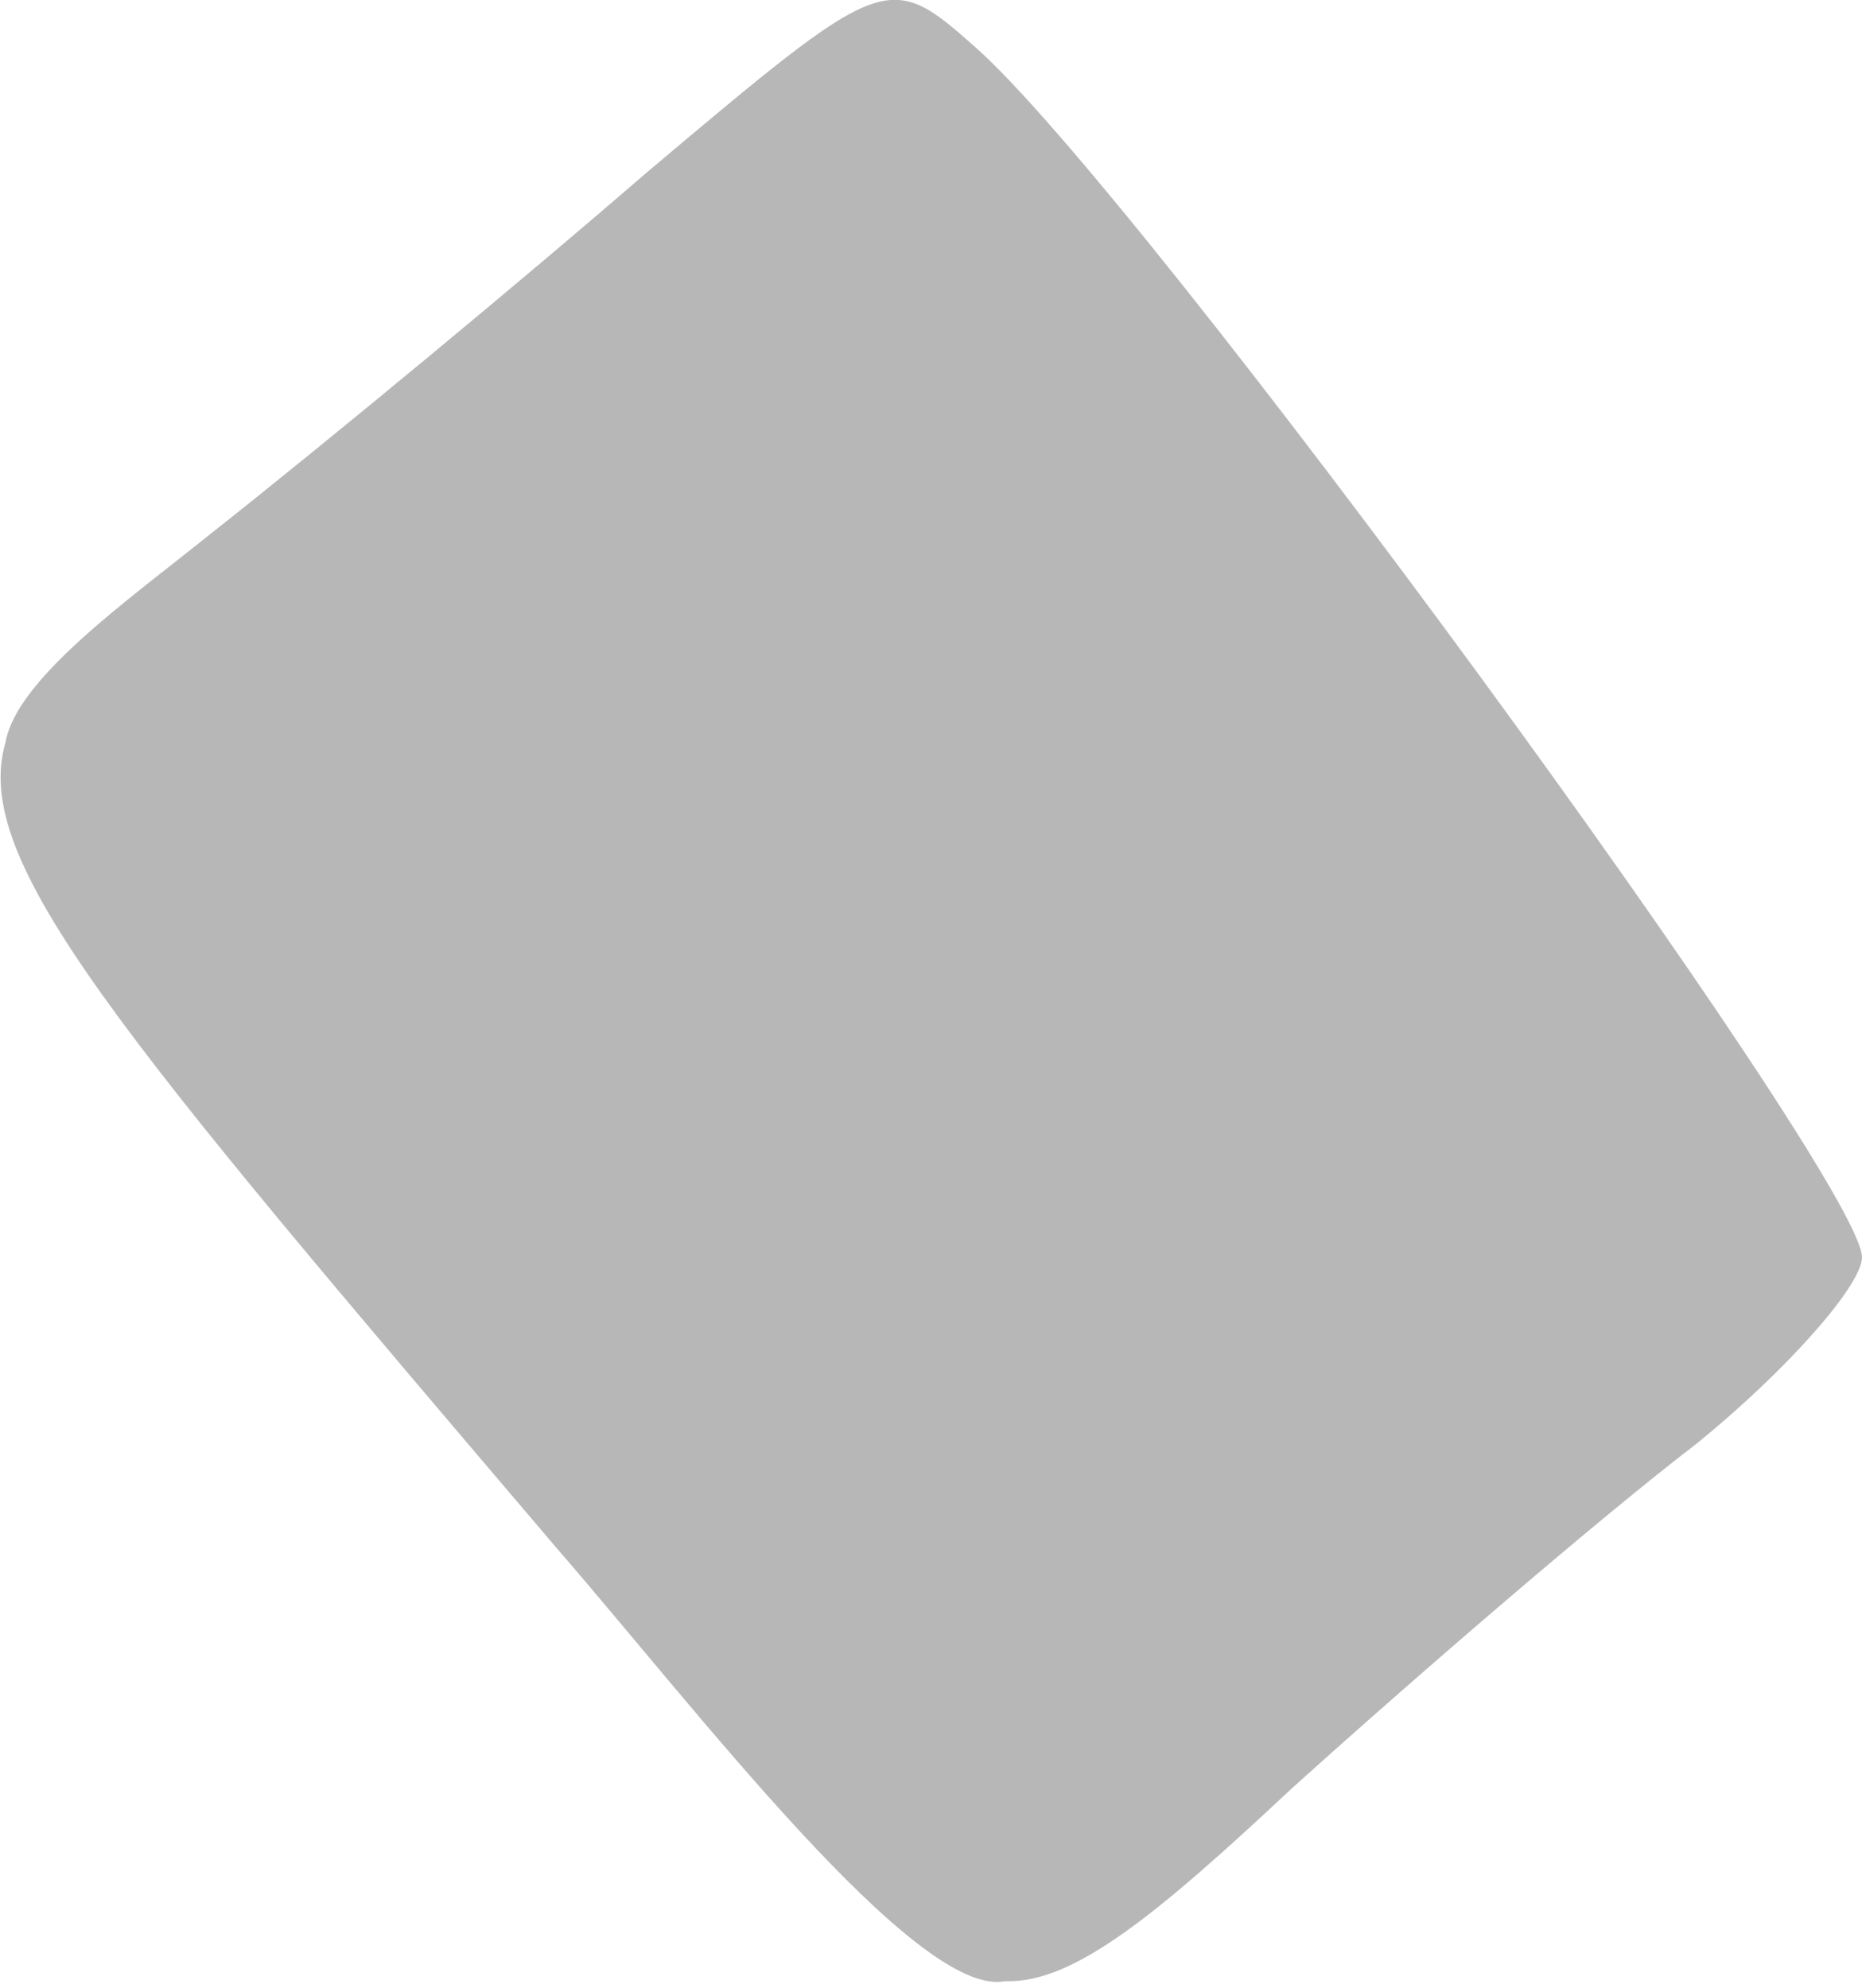
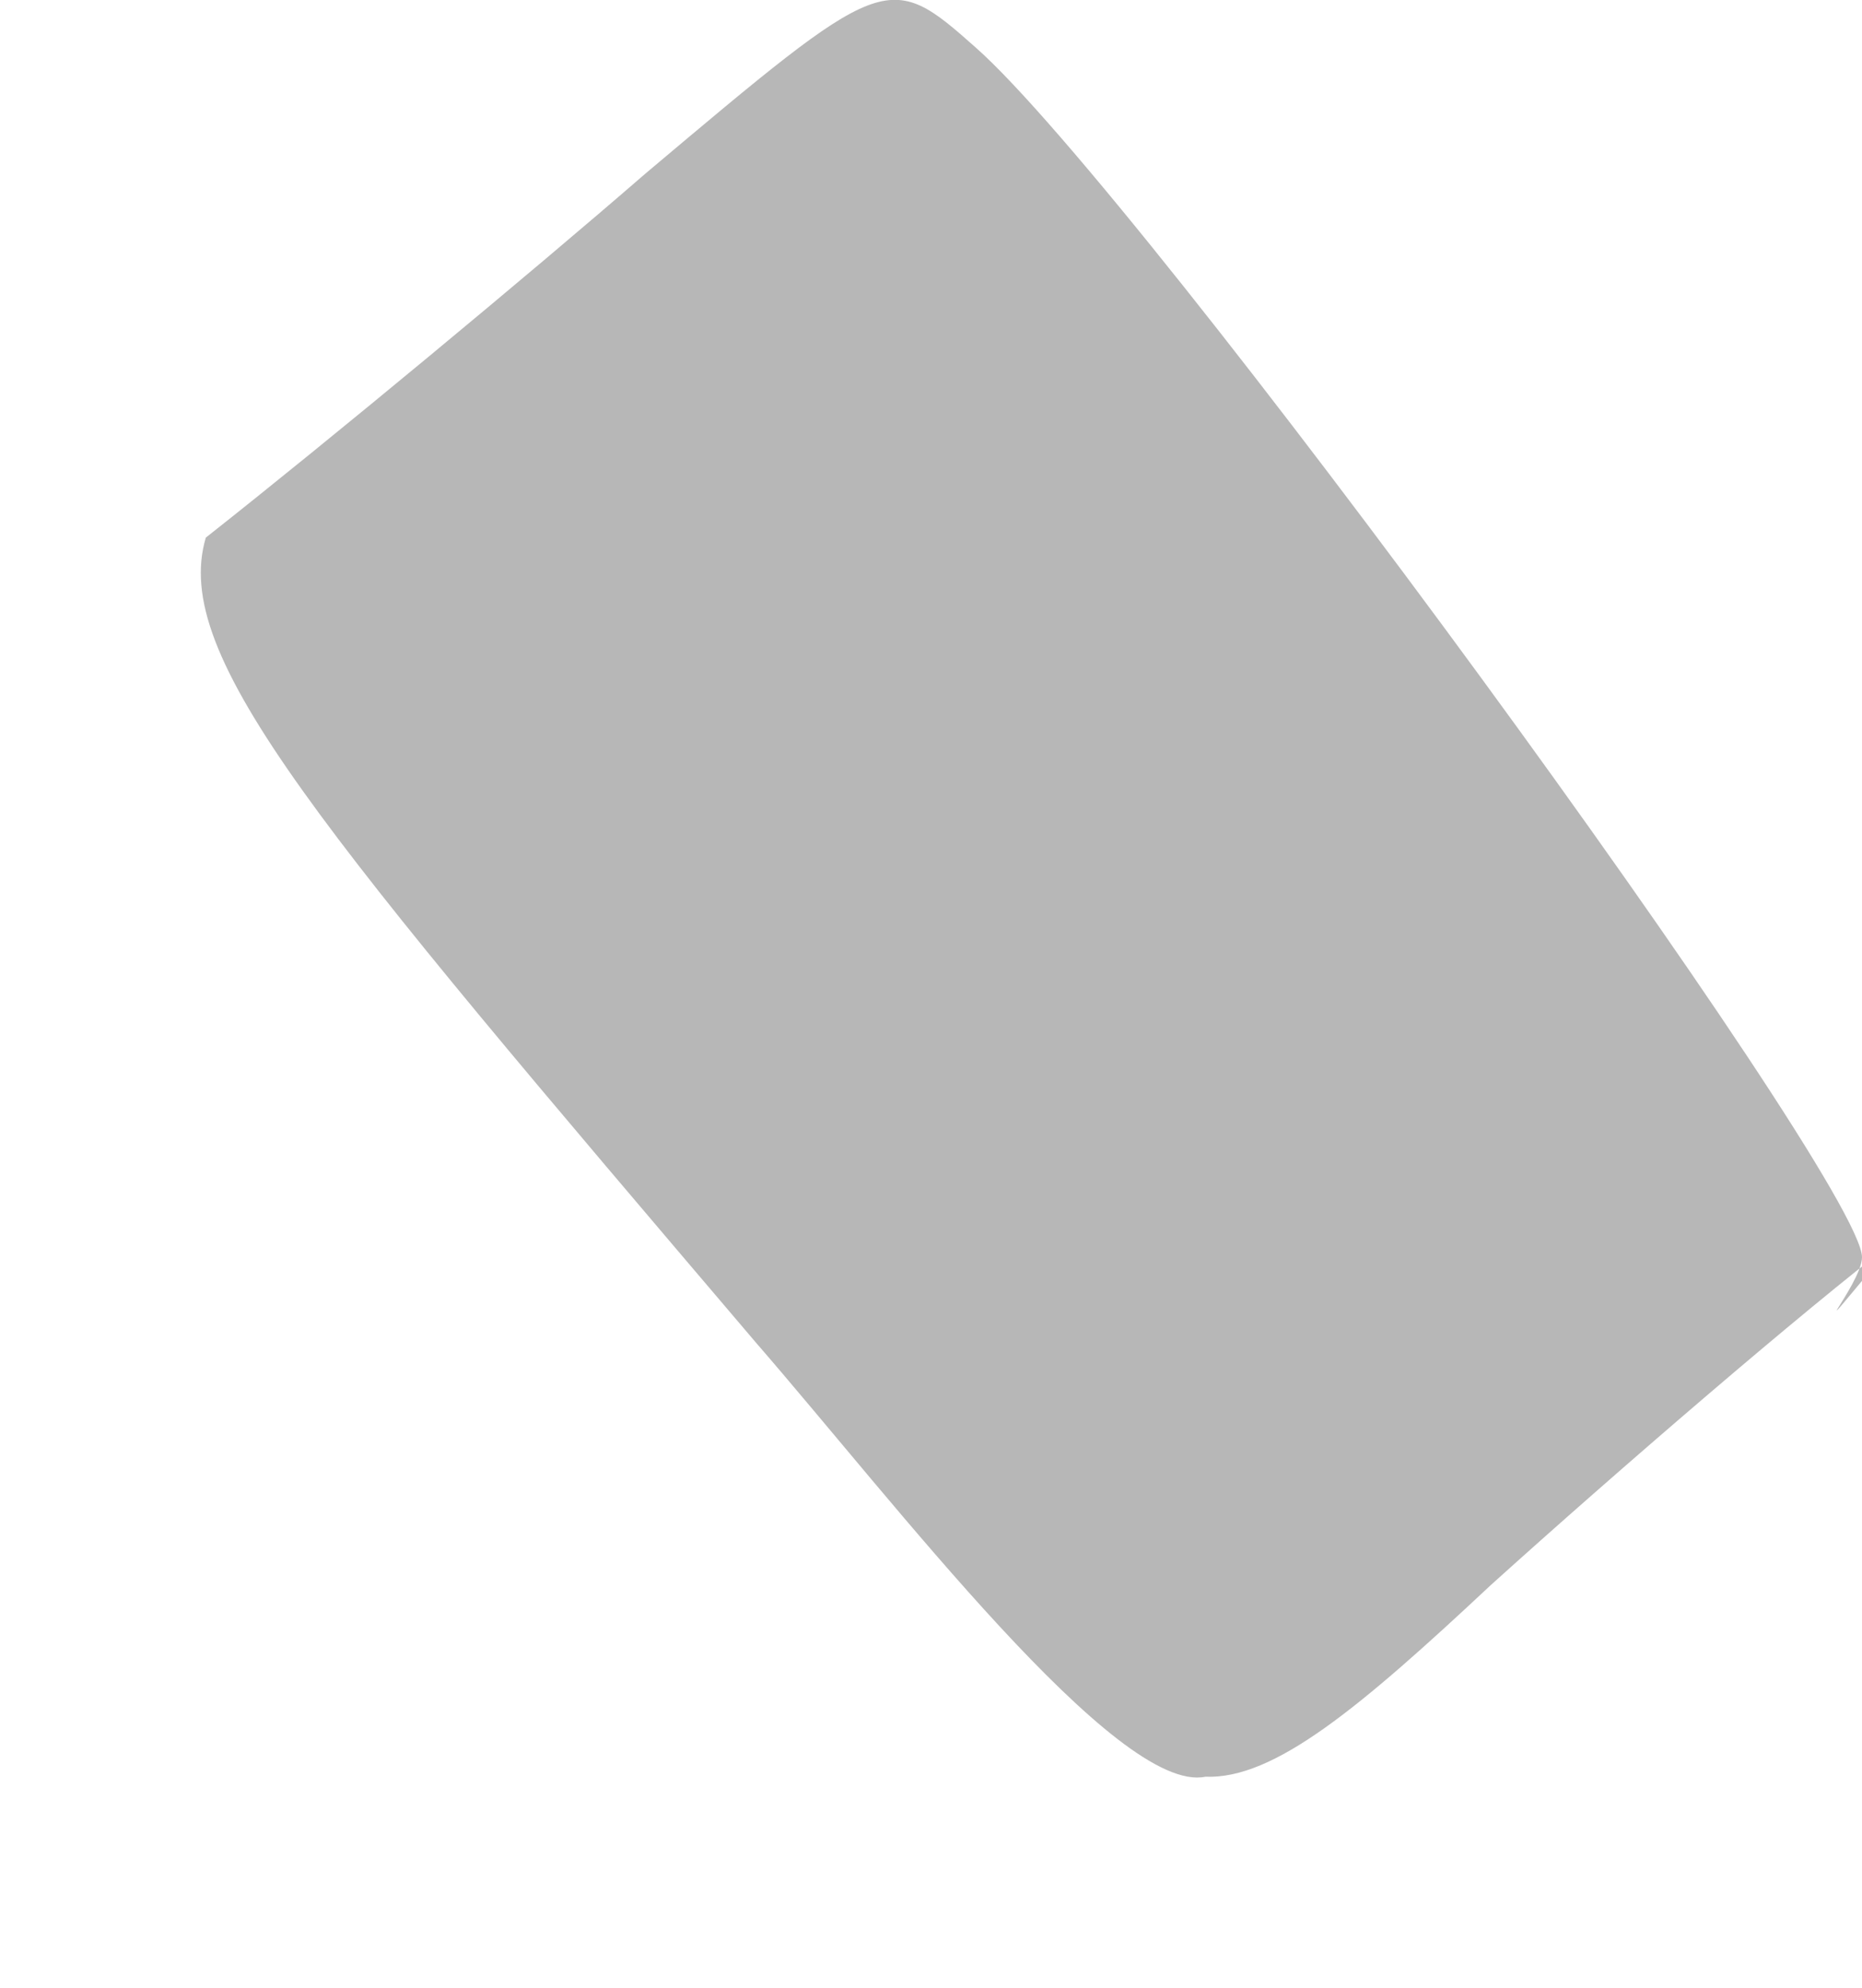
<svg xmlns="http://www.w3.org/2000/svg" id="Слой_1" x="0px" y="0px" viewBox="0 0 133 142" style="enable-background:new 0 0 133 142;" xml:space="preserve">
  <style type="text/css"> .st0{fill-rule:evenodd;clip-rule:evenodd;fill:#B7B7B7;} </style>
-   <path class="st0" d="M133,89.8c0-5.6-51.4-75.9-63.3-86.4c-6.3-5.6-6.5-5.4-23.6,9c-8.3,7.2-22.4,18.9-31.4,26 C9.1,42.9,1.2,48.5,0.4,53c-2.5,8.5,7.9,20.6,39.3,57.5c9.9,11.4,25.8,32.3,32.1,31c4.9,0.2,11-4.9,20.4-13.7 c9.2-8.3,22.2-19.5,29-24.7C127.6,97.9,133,91.8,133,89.8z" />
+   <path class="st0" d="M133,89.8c0-5.6-51.4-75.9-63.3-86.4c-6.3-5.6-6.5-5.4-23.6,9c-8.3,7.2-22.4,18.9-31.4,26 c-2.5,8.5,7.9,20.6,39.3,57.5c9.9,11.4,25.8,32.3,32.1,31c4.9,0.2,11-4.9,20.4-13.7 c9.2-8.3,22.2-19.5,29-24.7C127.6,97.9,133,91.8,133,89.8z" />
</svg>